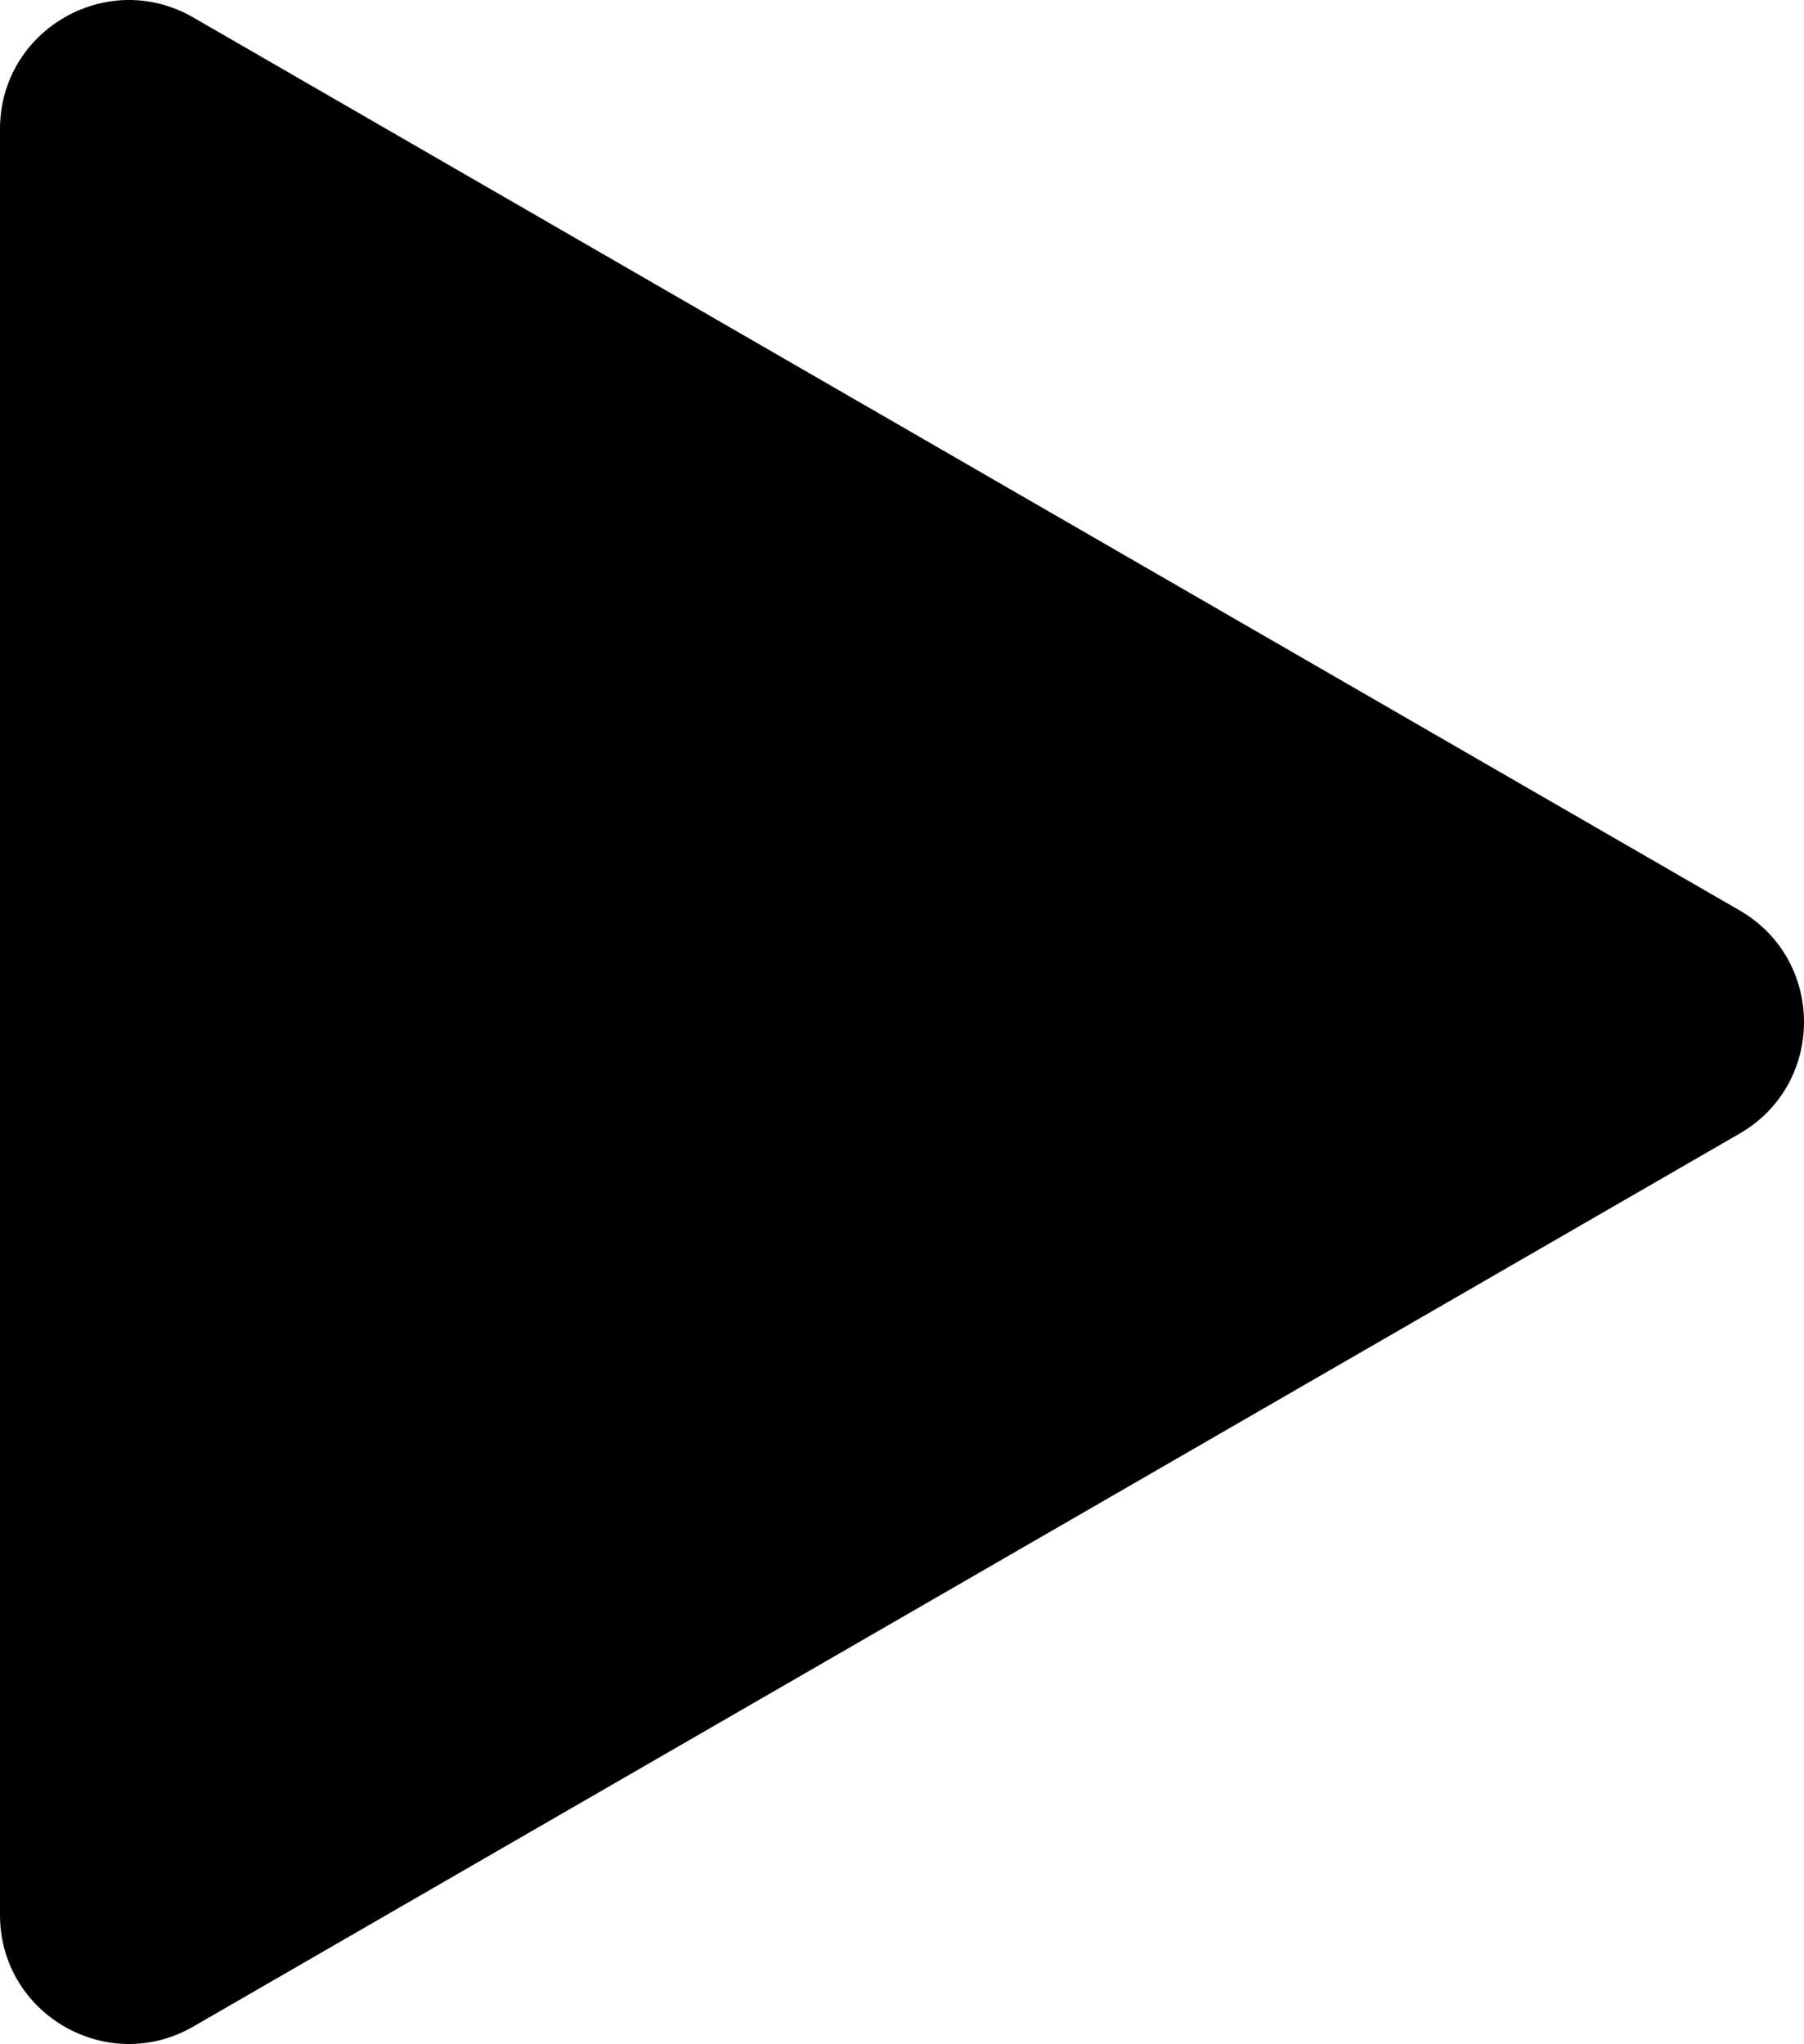
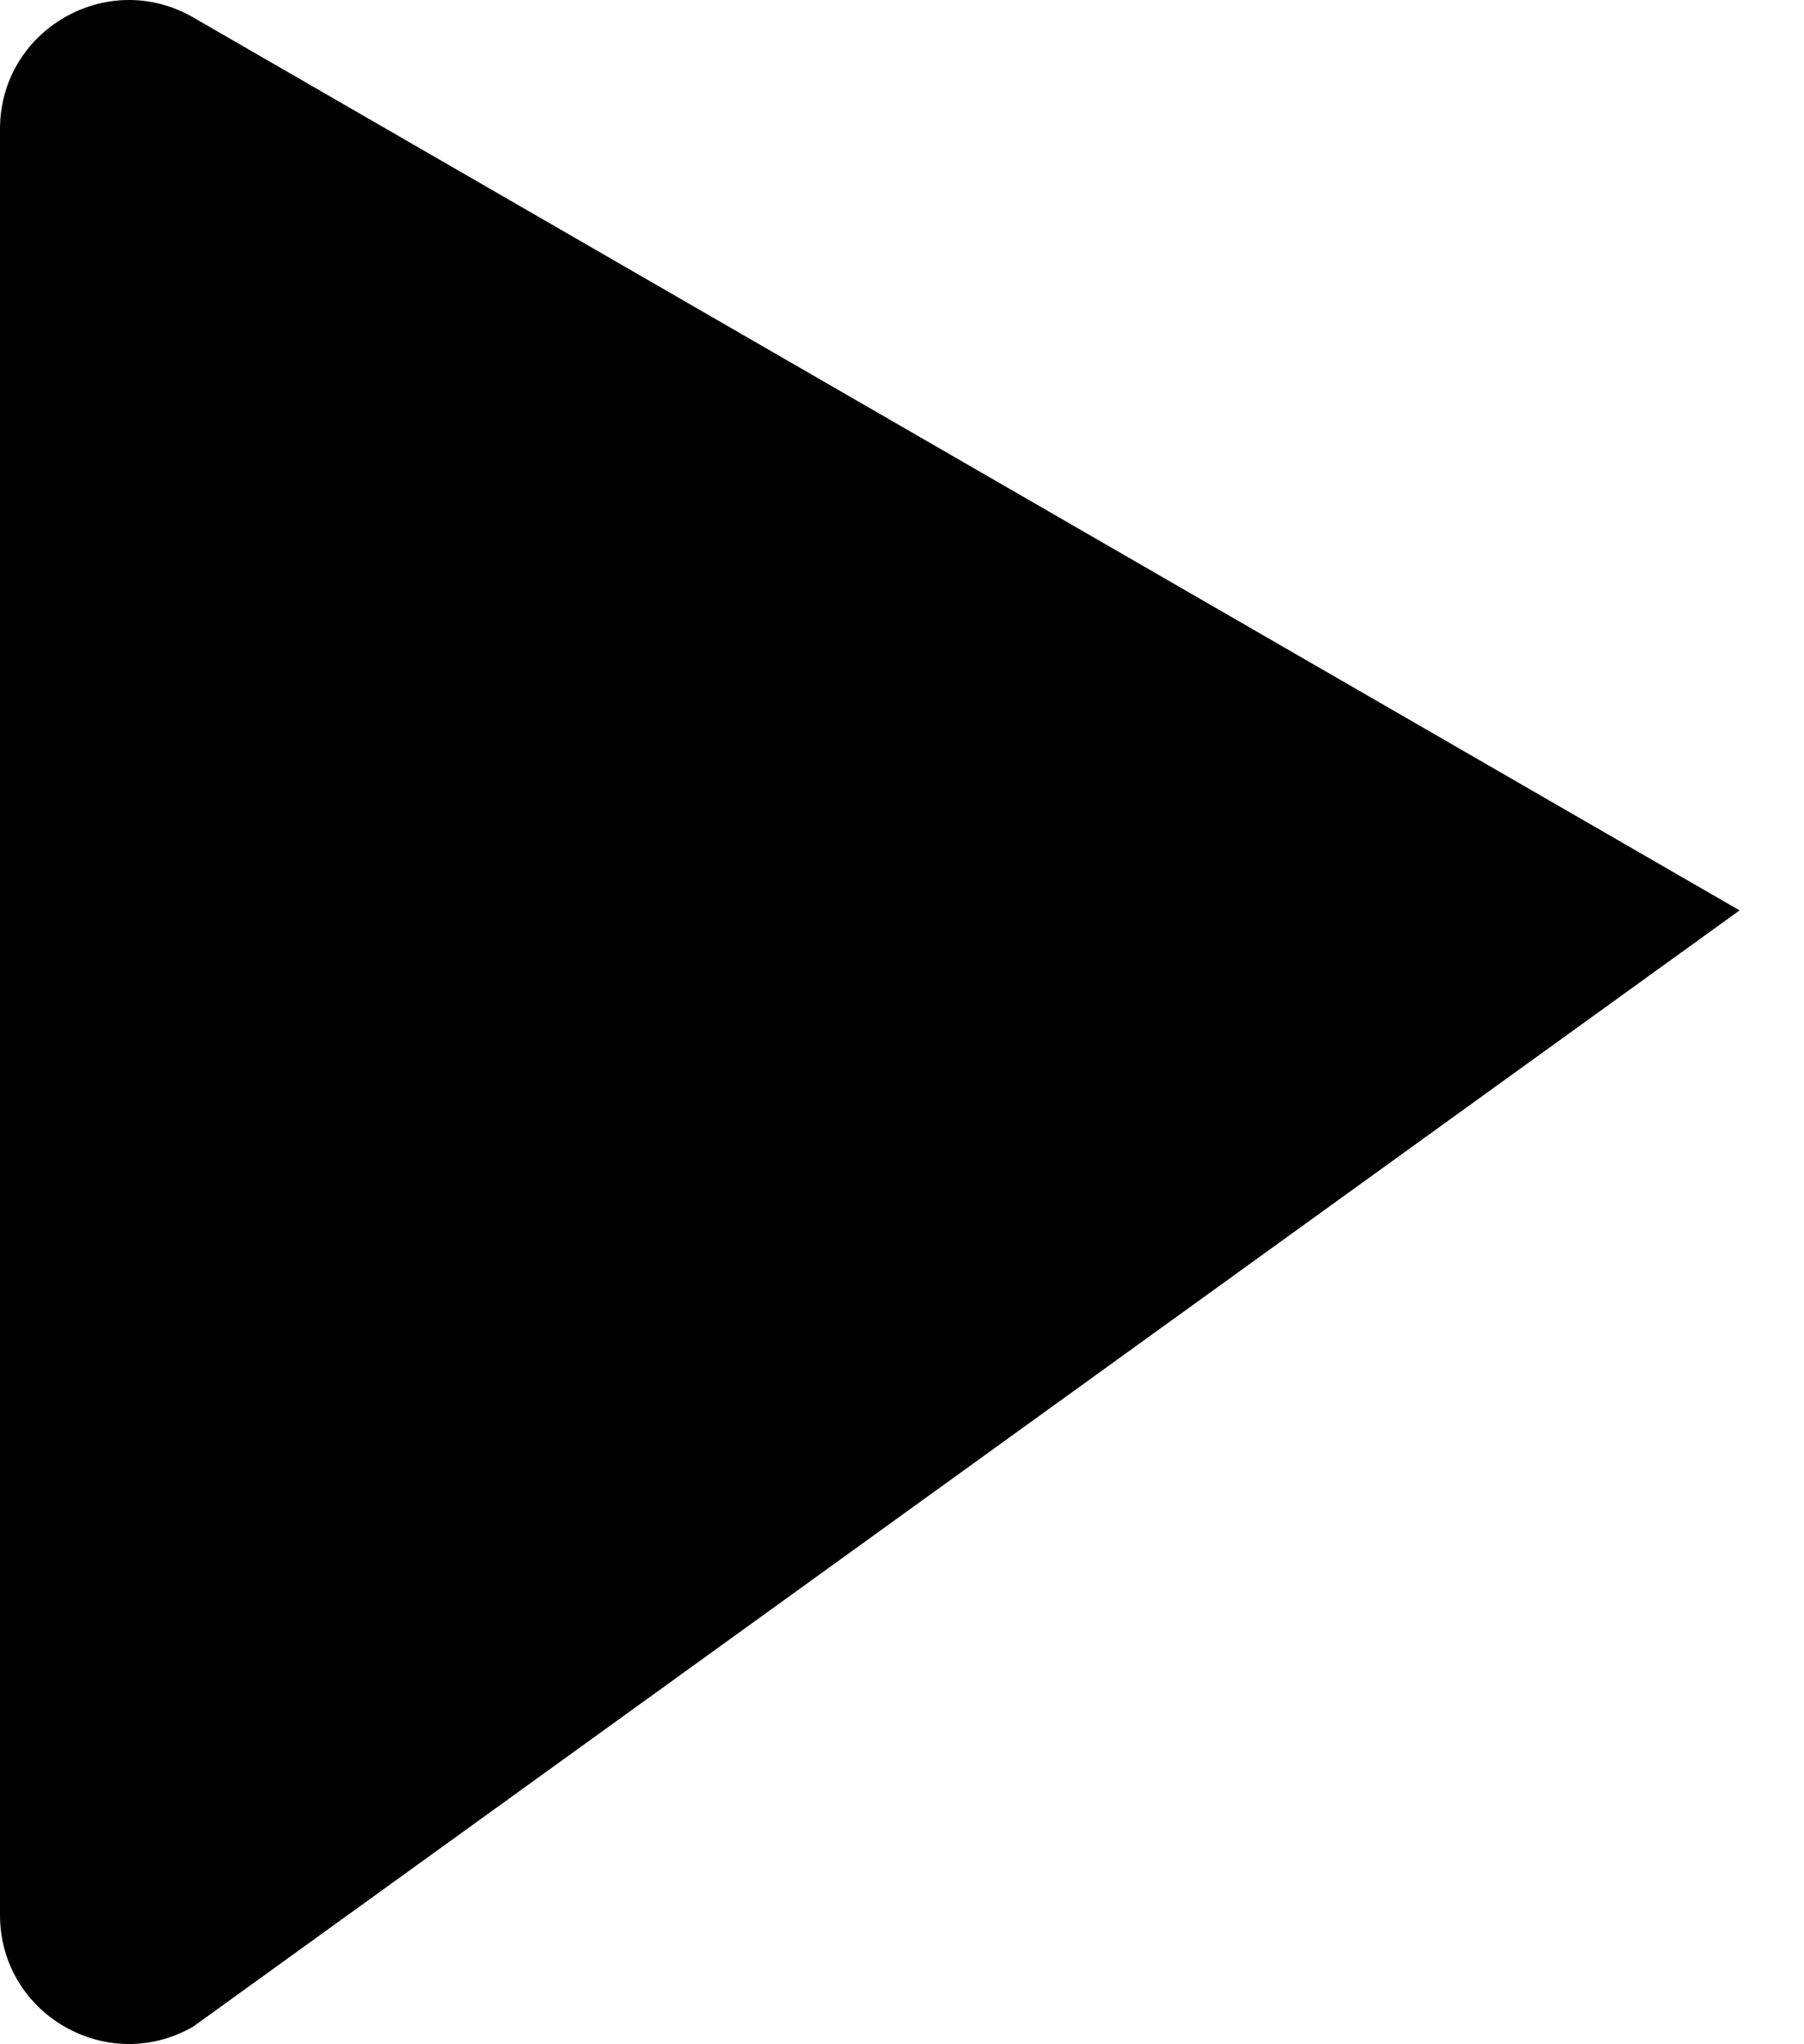
<svg xmlns="http://www.w3.org/2000/svg" xmlns:ns1="http://www.inkscape.org/namespaces/inkscape" xmlns:ns2="http://sodipodi.sourceforge.net/DTD/sodipodi-0.dtd" width="88.276" height="100" viewBox="0 0 88.276 100" ns1:version="1.1.2 (0a00cf5339, 2022-02-04)" ns2:docname="play.svg" version="1.1" id="svg12737">
  <ns2:namedview id="namedview27" pagecolor="#ffffff" bordercolor="#000000" borderopacity="0.25" ns1:pageshadow="2" ns1:pageopacity="0" ns1:pagecheckerboard="0" showgrid="false" showguides="true" ns1:guide-bbox="true" fit-margin-top="0" fit-margin-left="0" fit-margin-right="0" fit-margin-bottom="0" ns1:zoom="5.6568543" ns1:cx="55.684659" ns1:cy="30.759145" ns1:window-width="2560" ns1:window-height="1043" ns1:window-x="0" ns1:window-y="0" ns1:window-maximized="1" />
-   <path d="m 85.123,44.539 c 4.204,2.427 4.204,8.494 0,10.921 L 9.458,99.146 C 5.254,101.573 0,98.539 0,93.685 V 6.315 c 0,-4.854 5.254,-7.888 9.458,-5.461 z" id="path12734" />
+   <path d="m 85.123,44.539 L 9.458,99.146 C 5.254,101.573 0,98.539 0,93.685 V 6.315 c 0,-4.854 5.254,-7.888 9.458,-5.461 z" id="path12734" />
  <defs id="defs23" />
</svg>